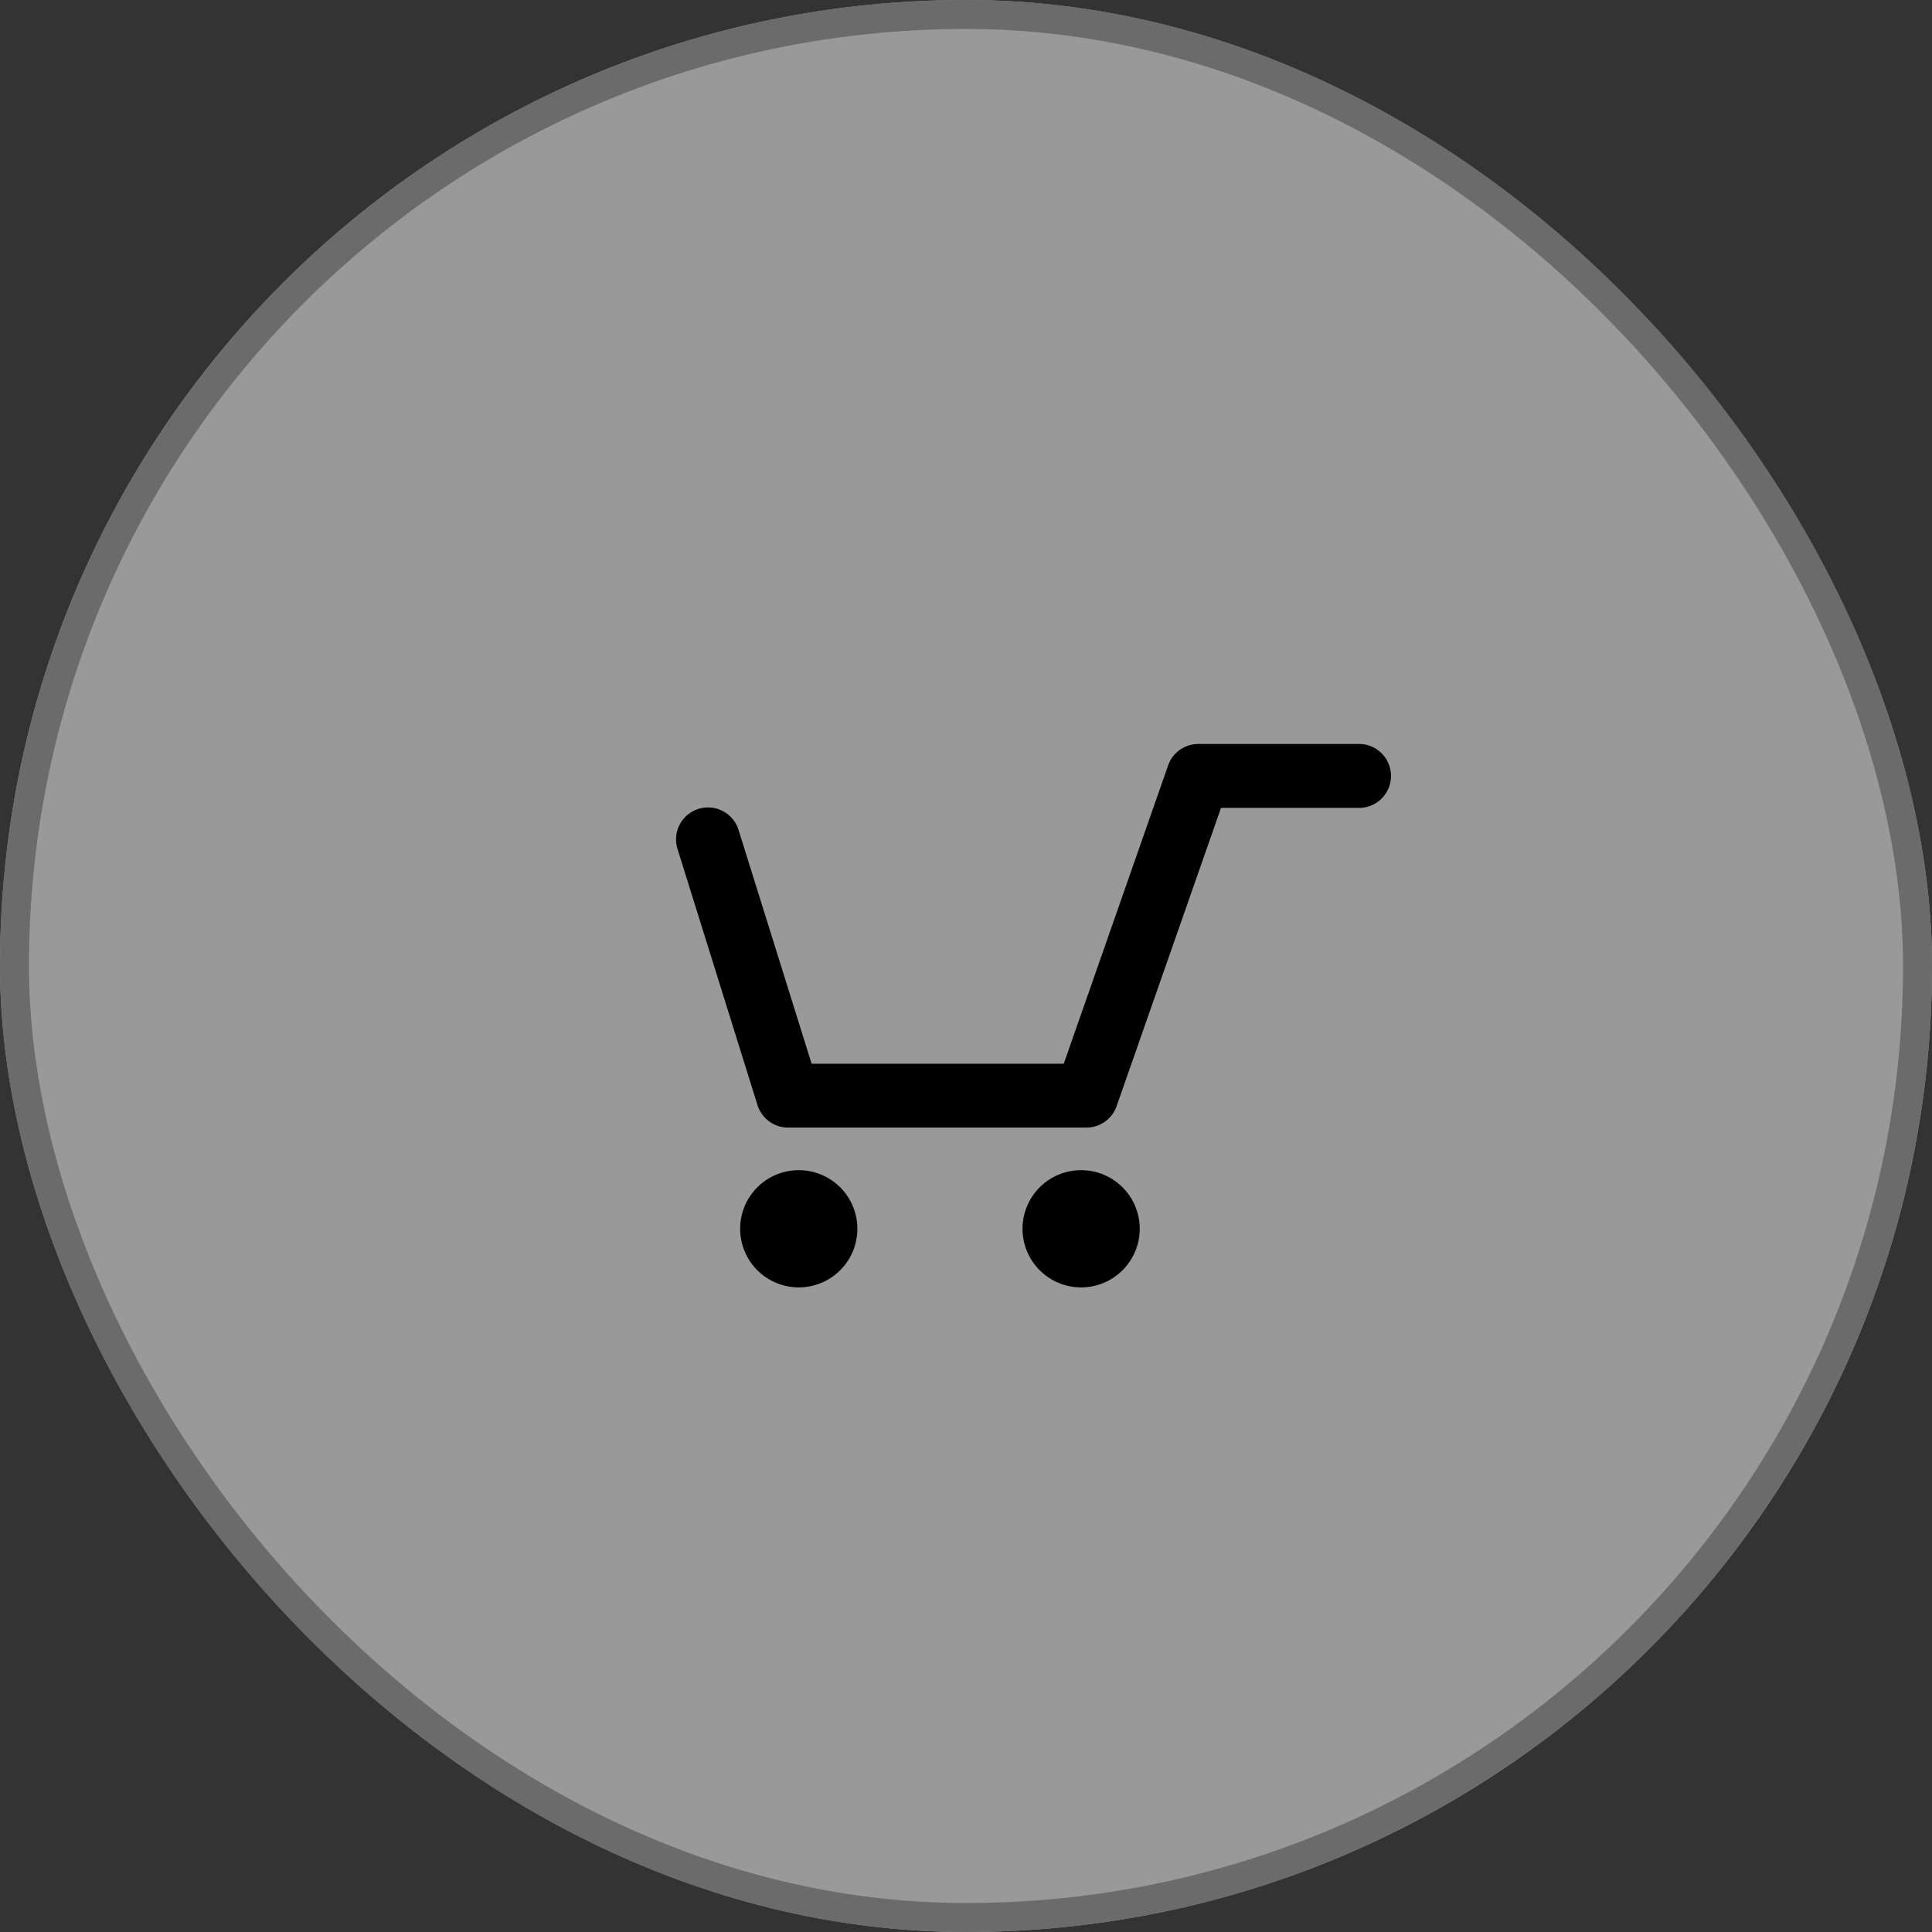
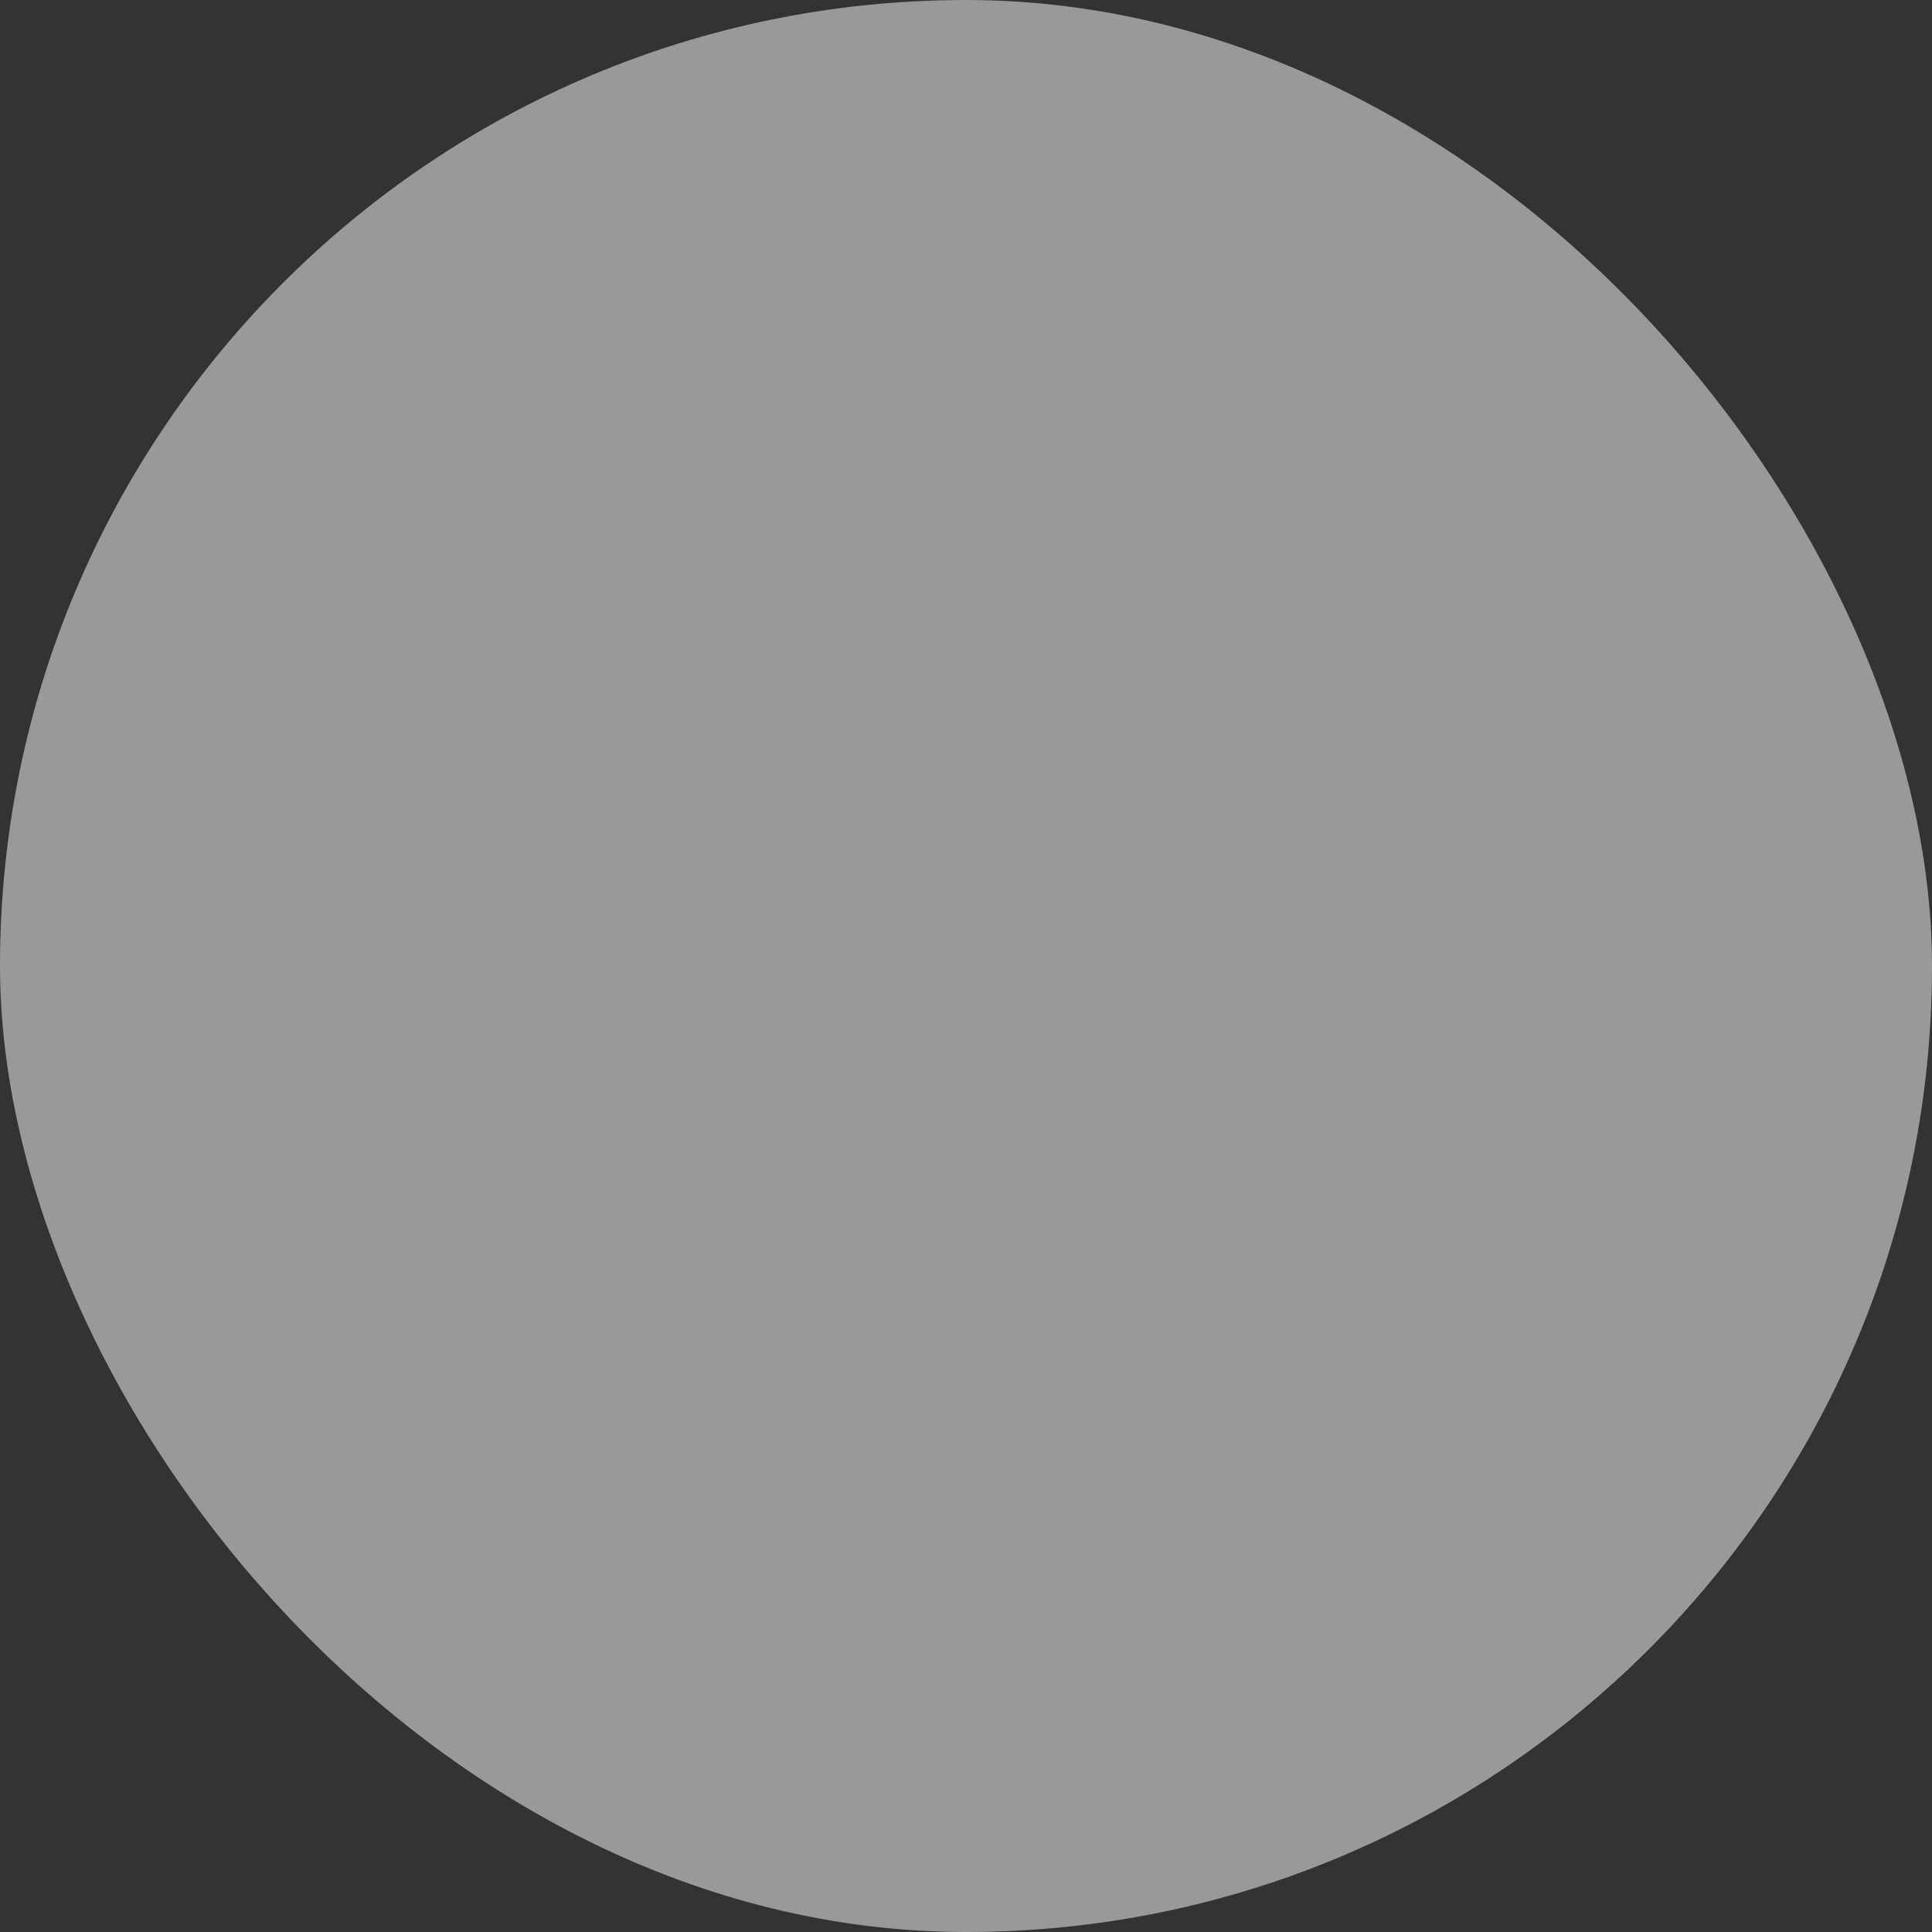
<svg xmlns="http://www.w3.org/2000/svg" width="80" height="80" viewBox="0 0 80 80">
  <rect x="0" y="0" width="80" height="80" fill="#333333" stroke="none" />
  <g id="Online_Store_button" data-name="Online Store_button" transform="translate(-290 -608)">
    <g id="長方形_6" data-name="長方形 6" transform="translate(290 608)" fill="#fff" stroke="#a3a3a3" stroke-width="1.2" opacity="0.497">
      <rect width="80" height="80" rx="40" stroke="none" />
-       <rect x="0.6" y="0.6" width="78.8" height="78.8" rx="39.4" fill="none" />
    </g>
-     <path id="ifn0578" d="M31.153,262.96a1.324,1.324,0,0,0-1.25.887L25.581,276.2H15.14l-3.019-9.661a1.324,1.324,0,1,0-2.527.79L12.9,277.915a1.324,1.324,0,0,0,1.263.929H26.52a1.324,1.324,0,0,0,1.249-.886l4.323-12.351h5.679a1.324,1.324,0,1,0,0-2.647ZM14.608,280.608a2.427,2.427,0,1,0,2.427,2.427,2.427,2.427,0,0,0-2.427-2.427Zm11.692,0a2.427,2.427,0,1,0,2.427,2.427,2.427,2.427,0,0,0-2.427-2.427Z" transform="translate(308.467 375.846)" />
  </g>
</svg>